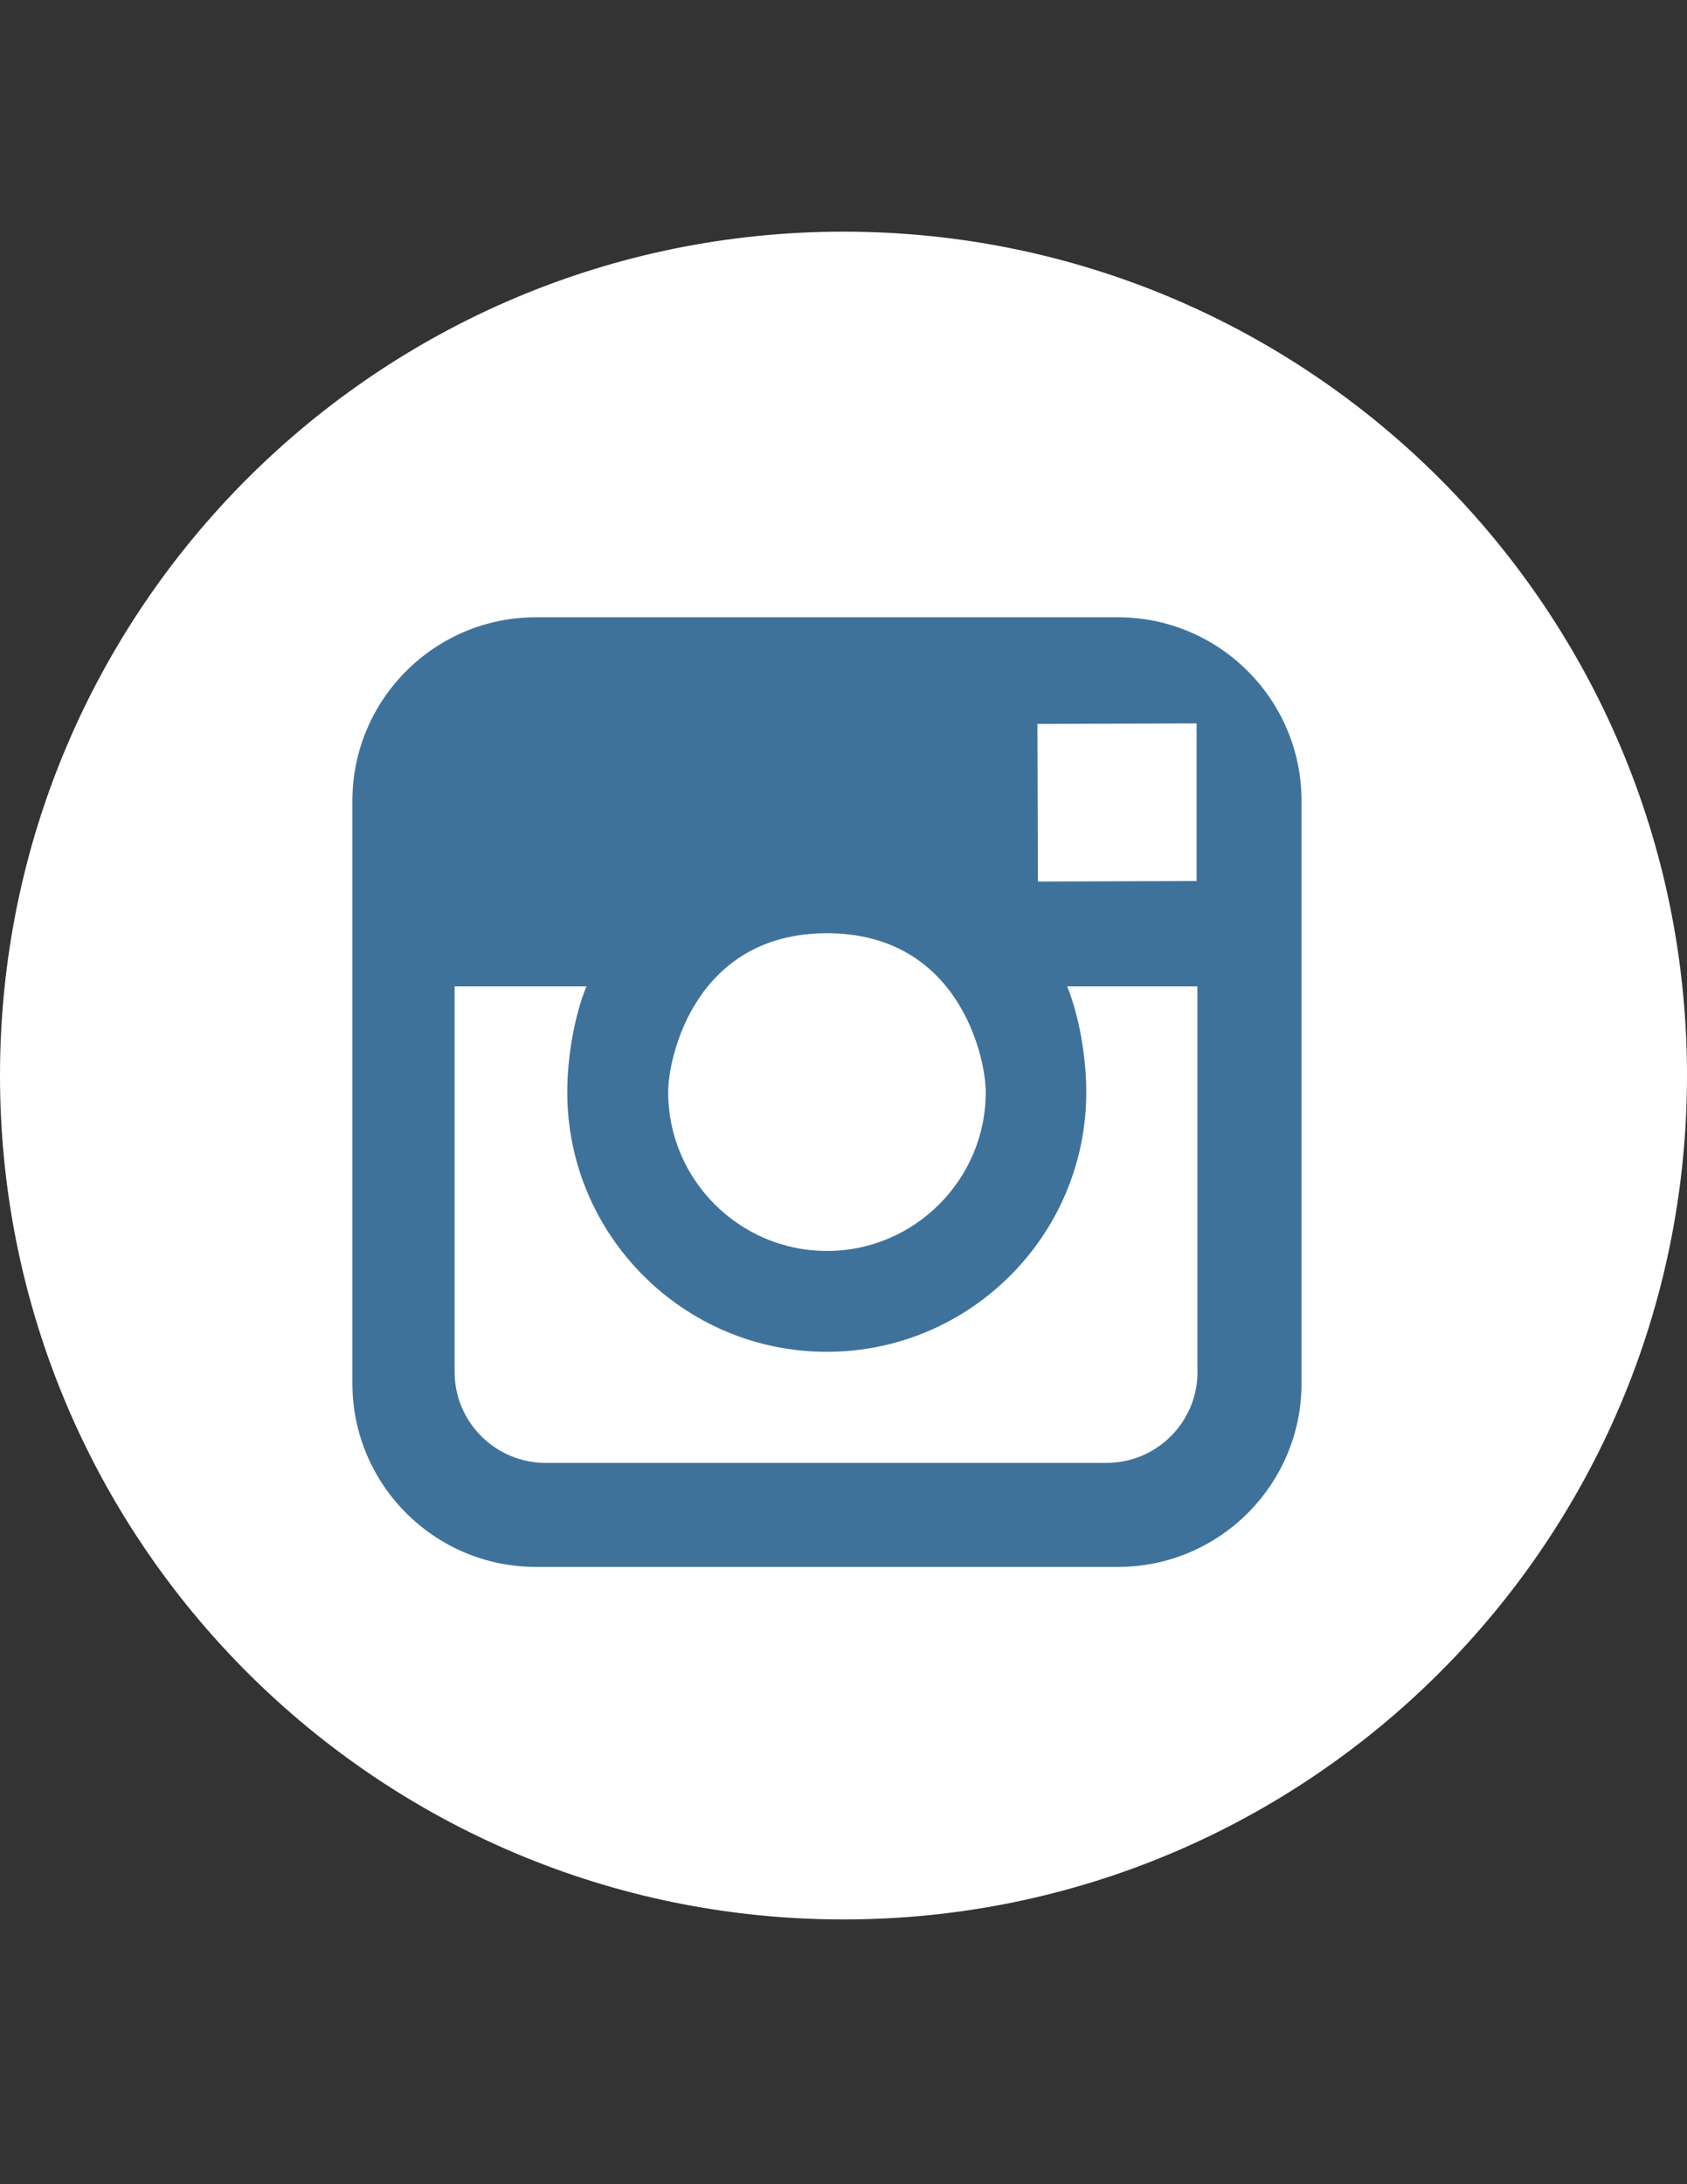
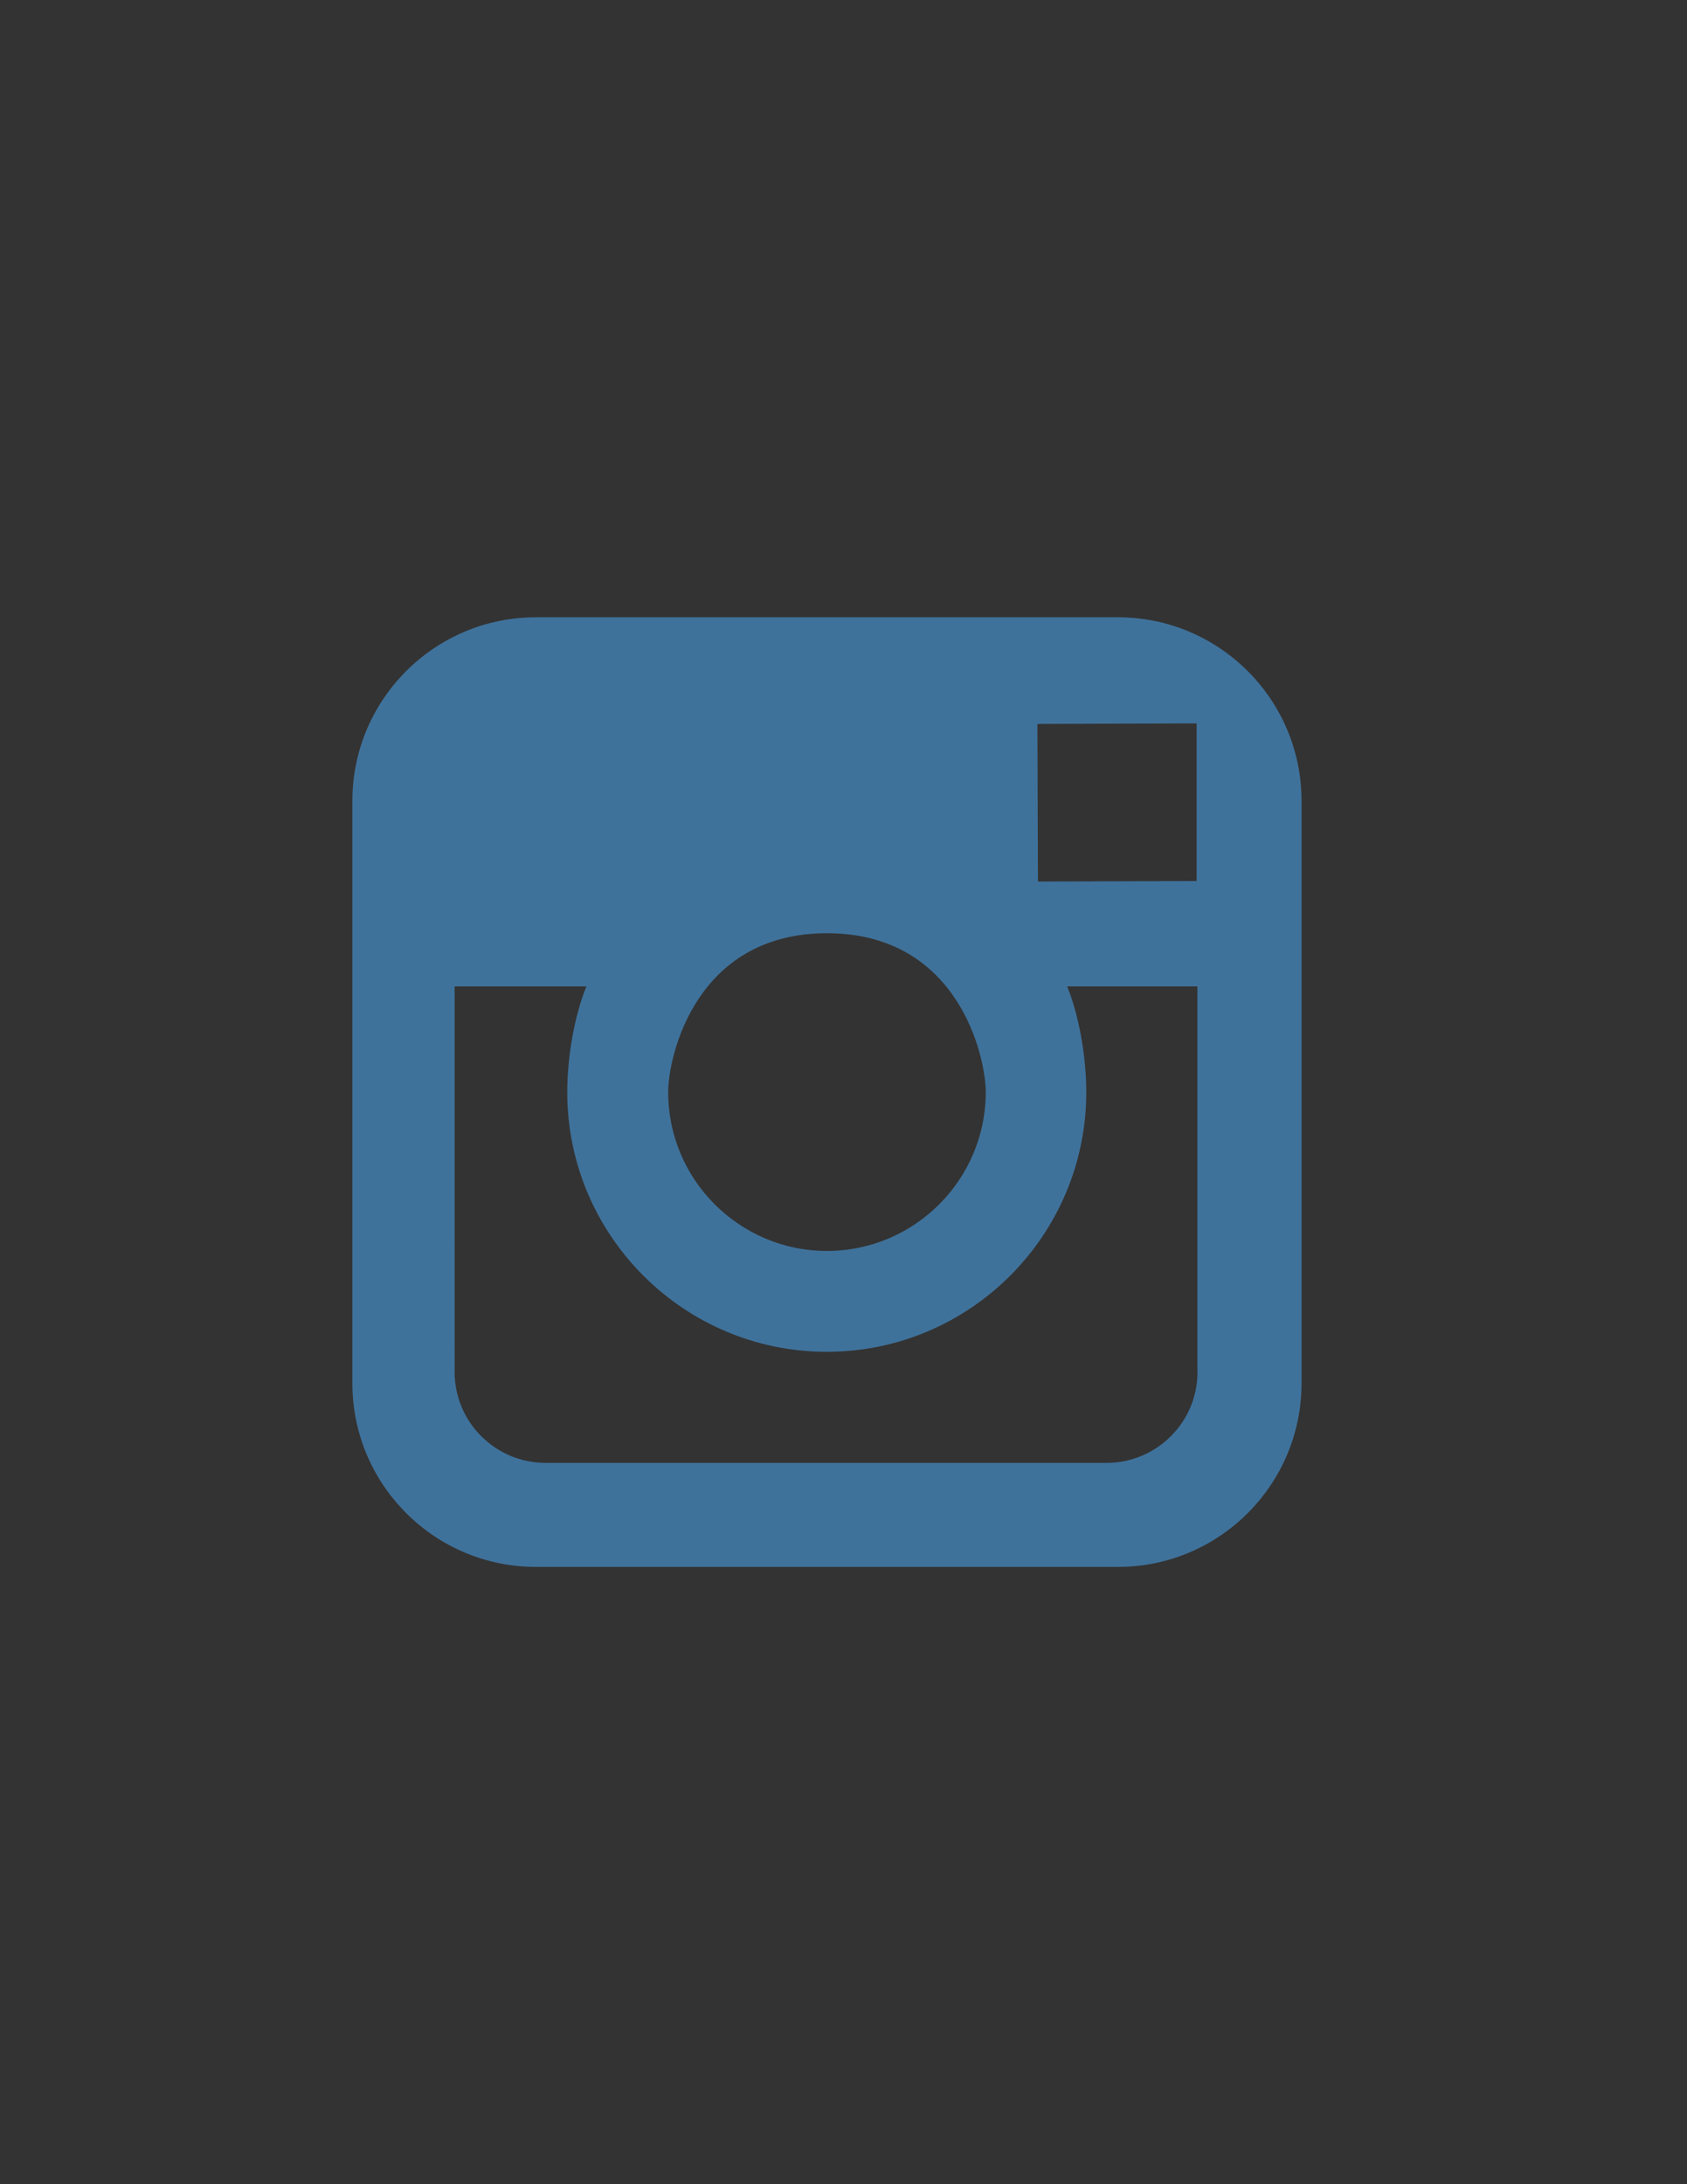
<svg xmlns="http://www.w3.org/2000/svg" version="1.1" id="Layer_1" x="0px" y="0px" width="612px" height="792px" viewBox="0 0 612 792" style="enable-background:new 0 0 612 792;" xml:space="preserve">
  <rect x="0" y="0" width="612" height="792" fill="#333333" stroke="none" />
  <g>
-     <path style="fill:#FFFFFF;" d="M305.999,84C474.986,84,612,221.011,612,390.001C612,558.99,474.988,696,306.001,696   S0,558.988,0,390.001S136.993,84,305.999,84z" />
    <g>
      <path style="fill:#3F729B;" d="M405.606,223.836H194.373c-36.701,0-66.537,29.854-66.537,66.537v211.255    c0,36.7,29.854,66.536,66.537,66.536h211.255c36.7,0,66.536-29.854,66.536-66.536V290.373    C472.162,253.69,442.308,223.836,405.606,223.836z M426.568,262.335l7.536-0.019v57.146l-57.566,0.191l-0.191-57.146    L426.568,262.335z M300,338.395c47.755,0,57.604,44.829,57.604,57.623c0,31.728-25.856,57.584-57.604,57.584    c-31.766,0-57.604-25.856-57.604-57.584C242.375,383.223,252.245,338.395,300,338.395z M434.43,497.458    c0,18.188-14.783,32.99-33.01,32.99H197.929c-18.208,0-33.01-14.783-33.01-32.99V357.673h47.812    c-4.437,10.92-6.943,25.837-6.943,38.346c0,51.907,42.228,94.153,94.153,94.153c51.925,0,94.132-42.246,94.132-94.153    c0-12.508-2.506-27.426-6.924-38.346h47.238v139.785H434.43z" />
    </g>
  </g>
</svg>